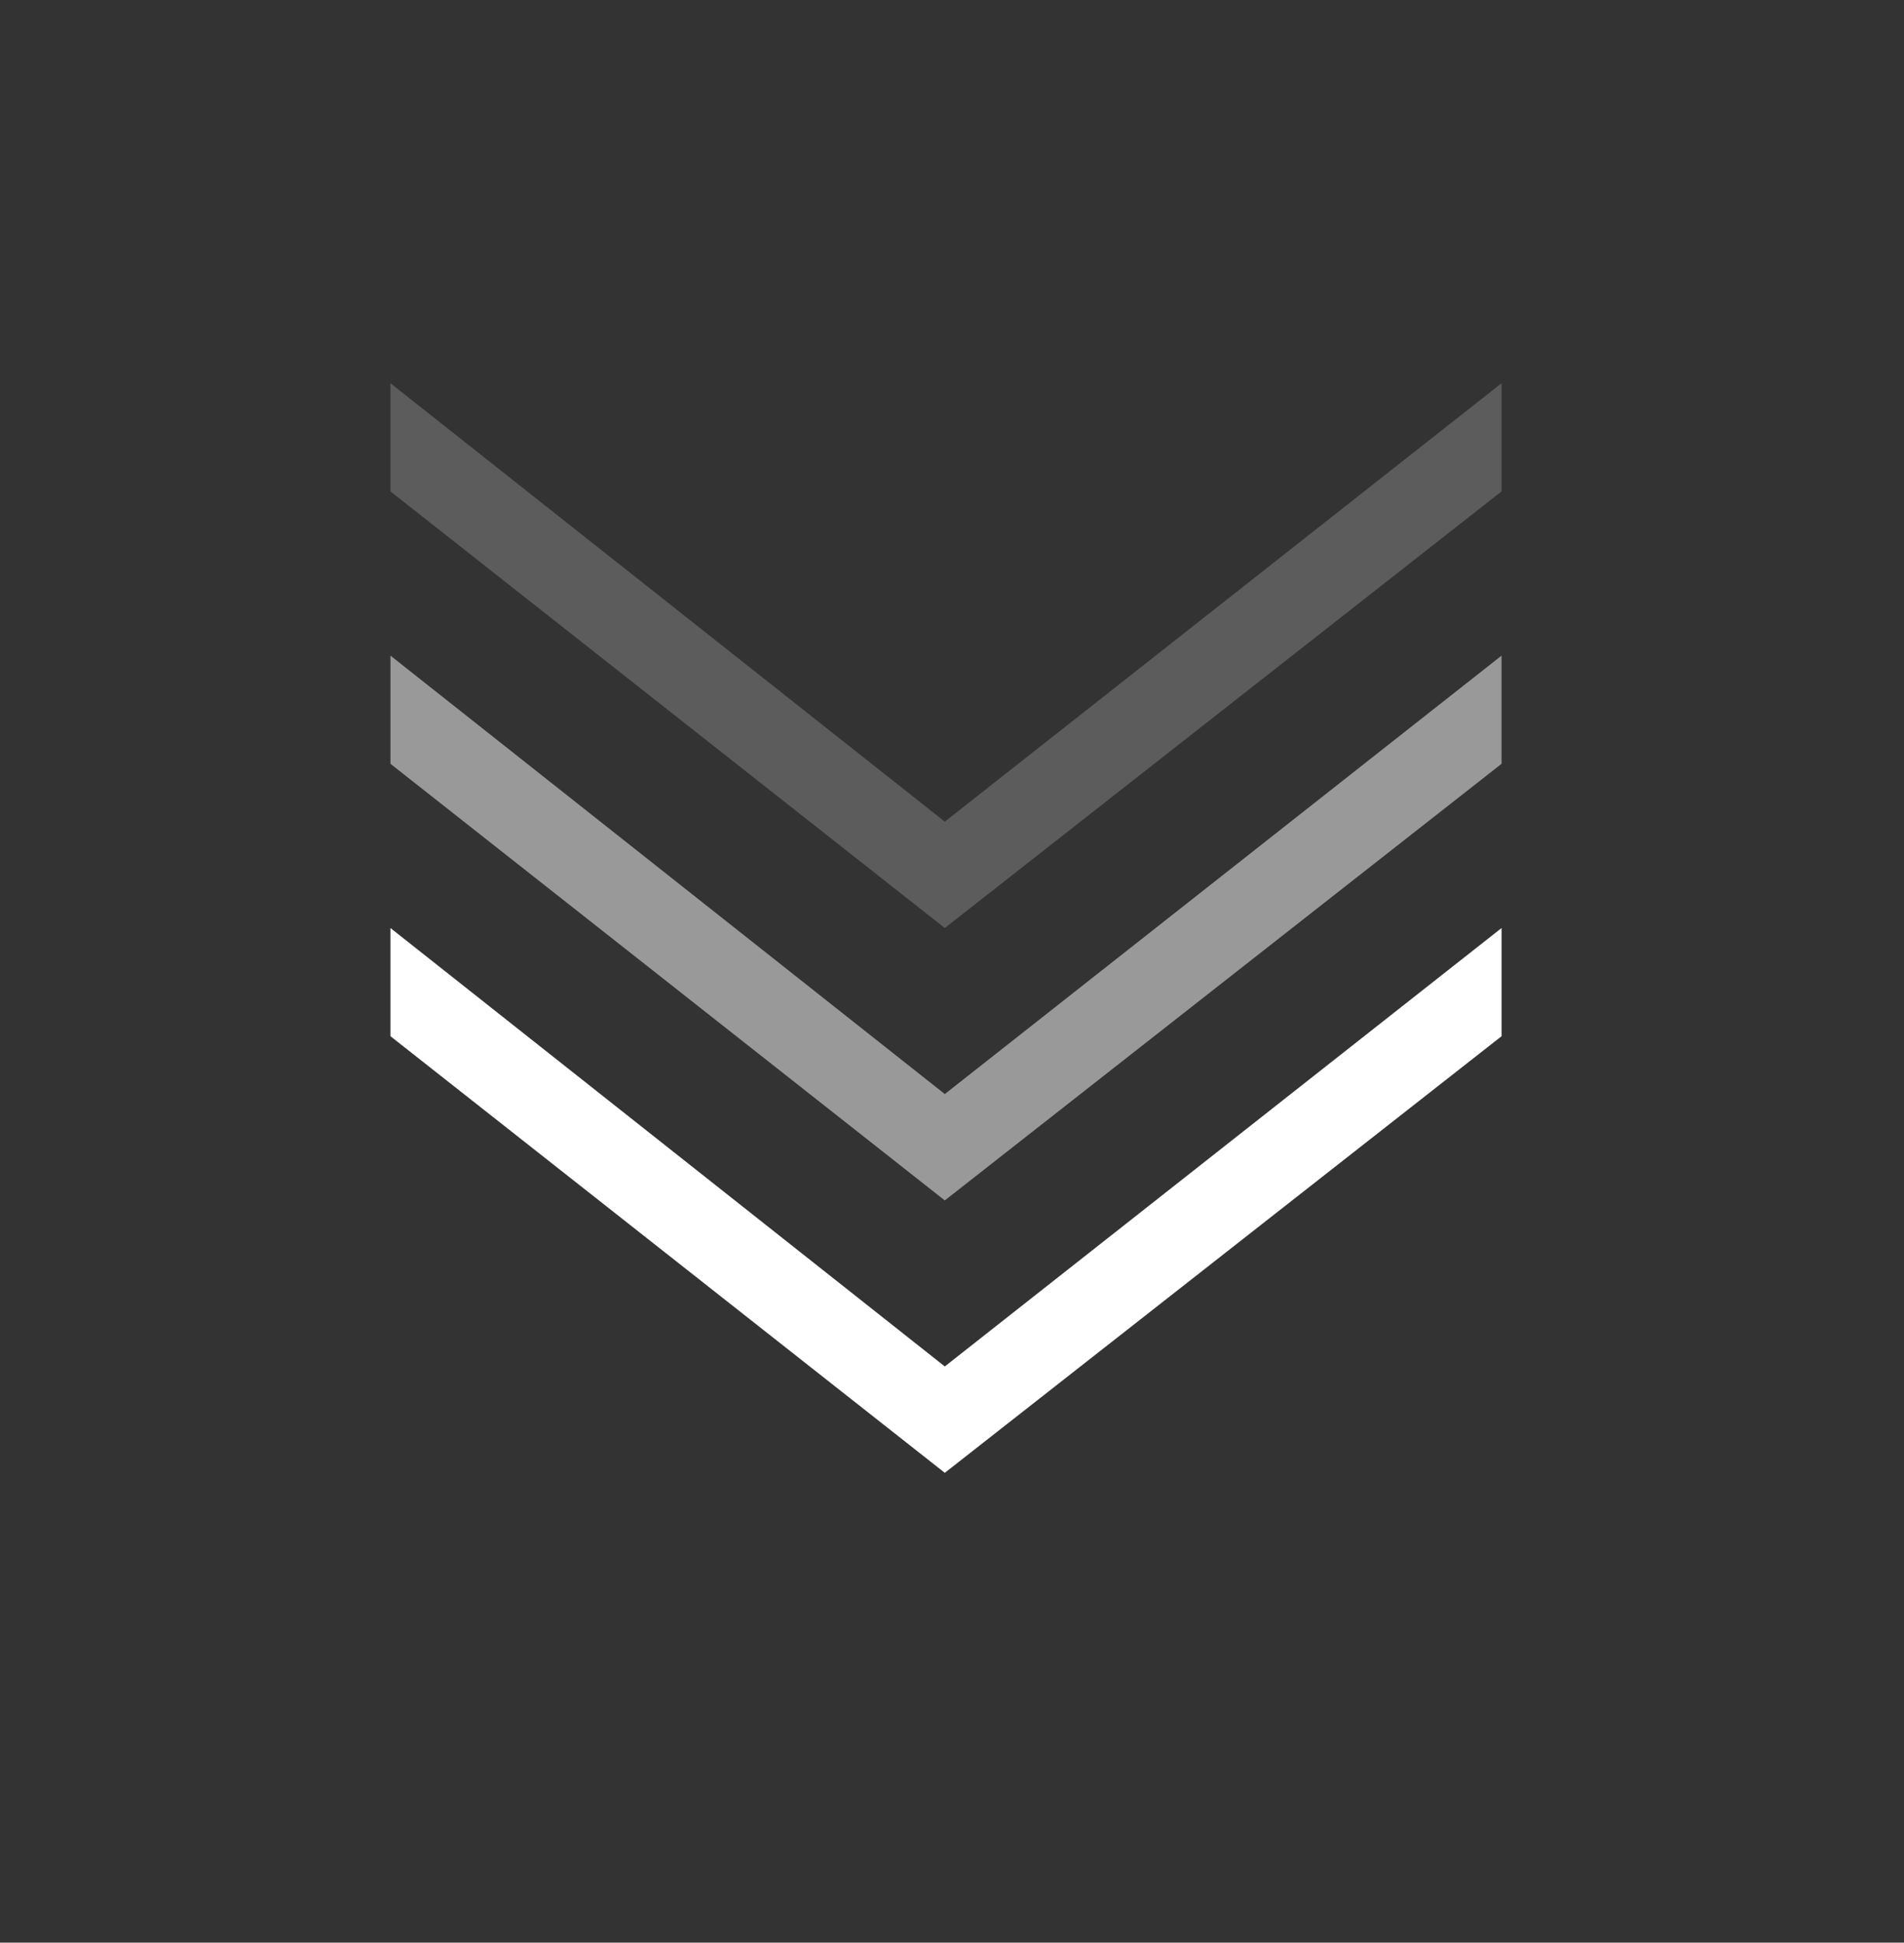
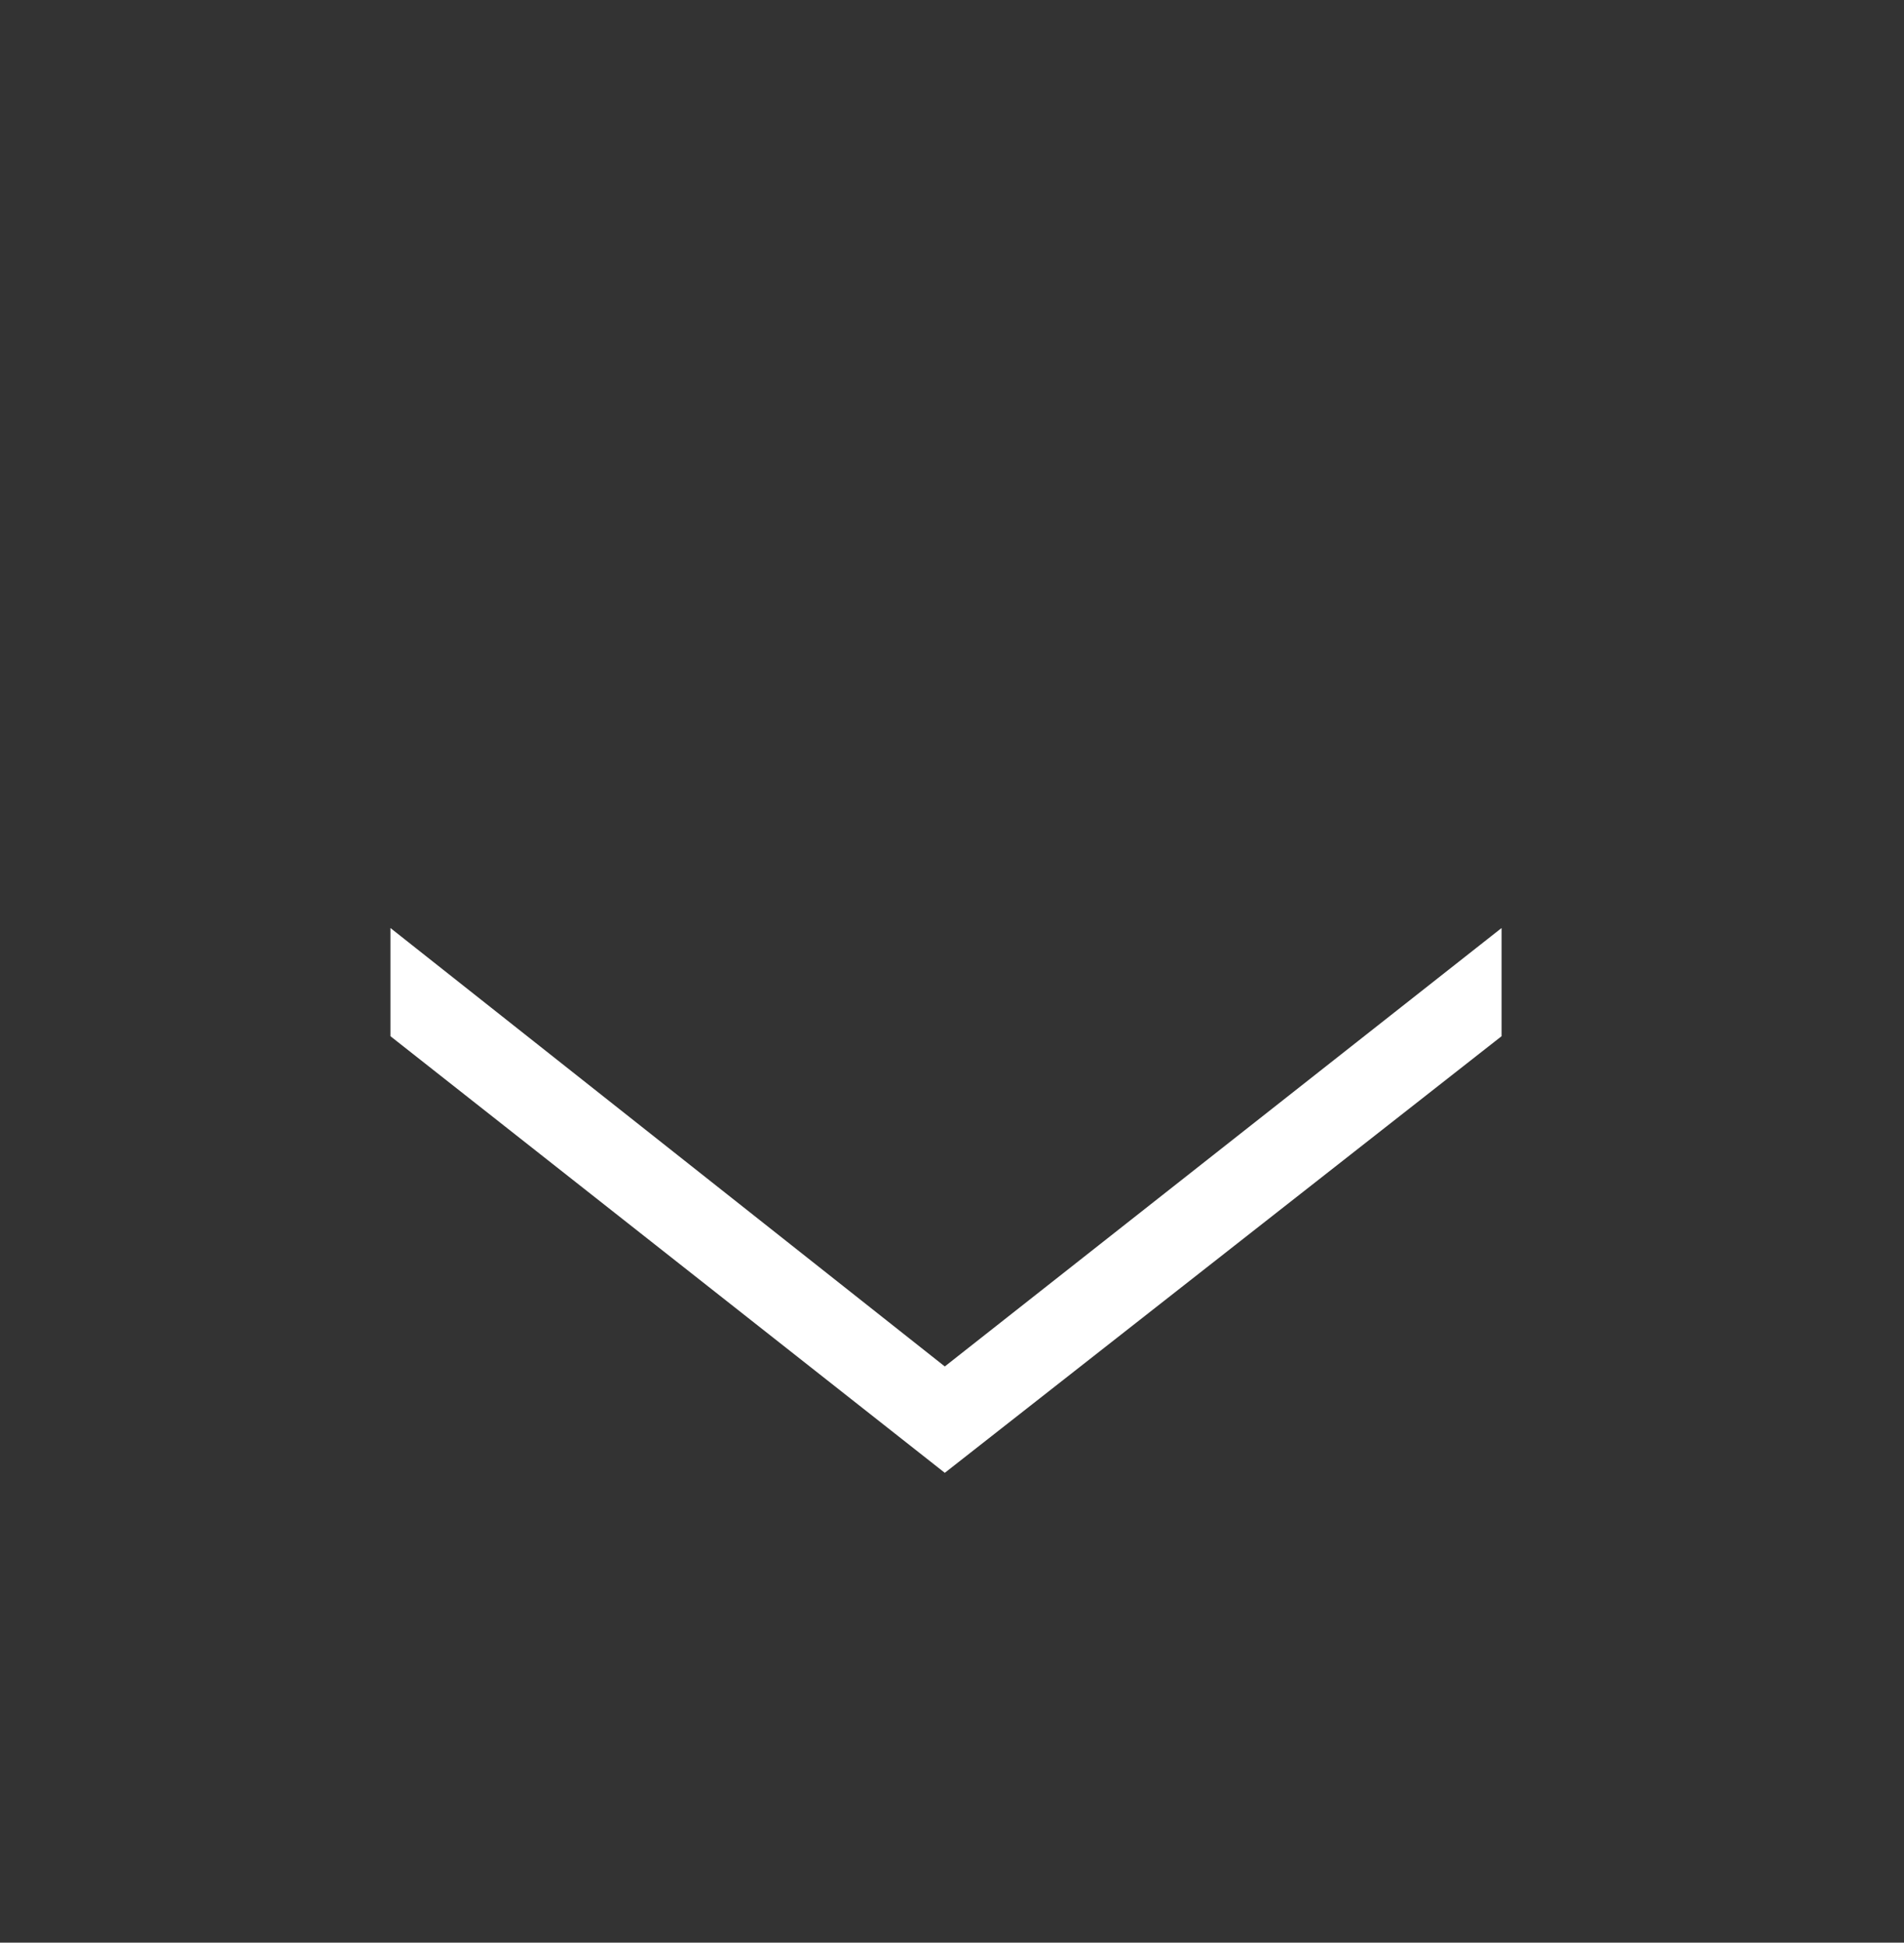
<svg xmlns="http://www.w3.org/2000/svg" width="101" height="103" viewBox="0 0 101 103">
  <rect x="0" y="0" width="101" height="103" fill="#333333" stroke="none" />
  <defs>
    <style>.a{fill:rgba(255,255,255,0);}.b{fill:#fff;}.c{opacity:0.5;}.d{opacity:0.2;}</style>
  </defs>
  <g transform="translate(-561.998 -603.827)">
    <rect class="a" width="101" height="103" transform="translate(561.998 603.827)" />
    <g transform="translate(2)">
      <g transform="translate(580.71 681.918) rotate(-90)">
        <path class="b" d="M28.886,58.94H23.15L0,29.406,23.15,0h5.736L5.64,29.406Z" transform="translate(0 0)" />
      </g>
      <g class="c" transform="translate(580.71 667.475) rotate(-90)">
-         <path class="b" d="M28.886,58.94H23.15L0,29.406,23.15,0h5.736L5.64,29.406Z" transform="translate(0 0)" />
-       </g>
+         </g>
      <g class="d" transform="translate(580.71 653.032) rotate(-90)">
-         <path class="b" d="M28.886,58.94H23.15L0,29.406,23.15,0h5.736L5.64,29.406Z" transform="translate(0 0)" />
-       </g>
+         </g>
    </g>
  </g>
</svg>